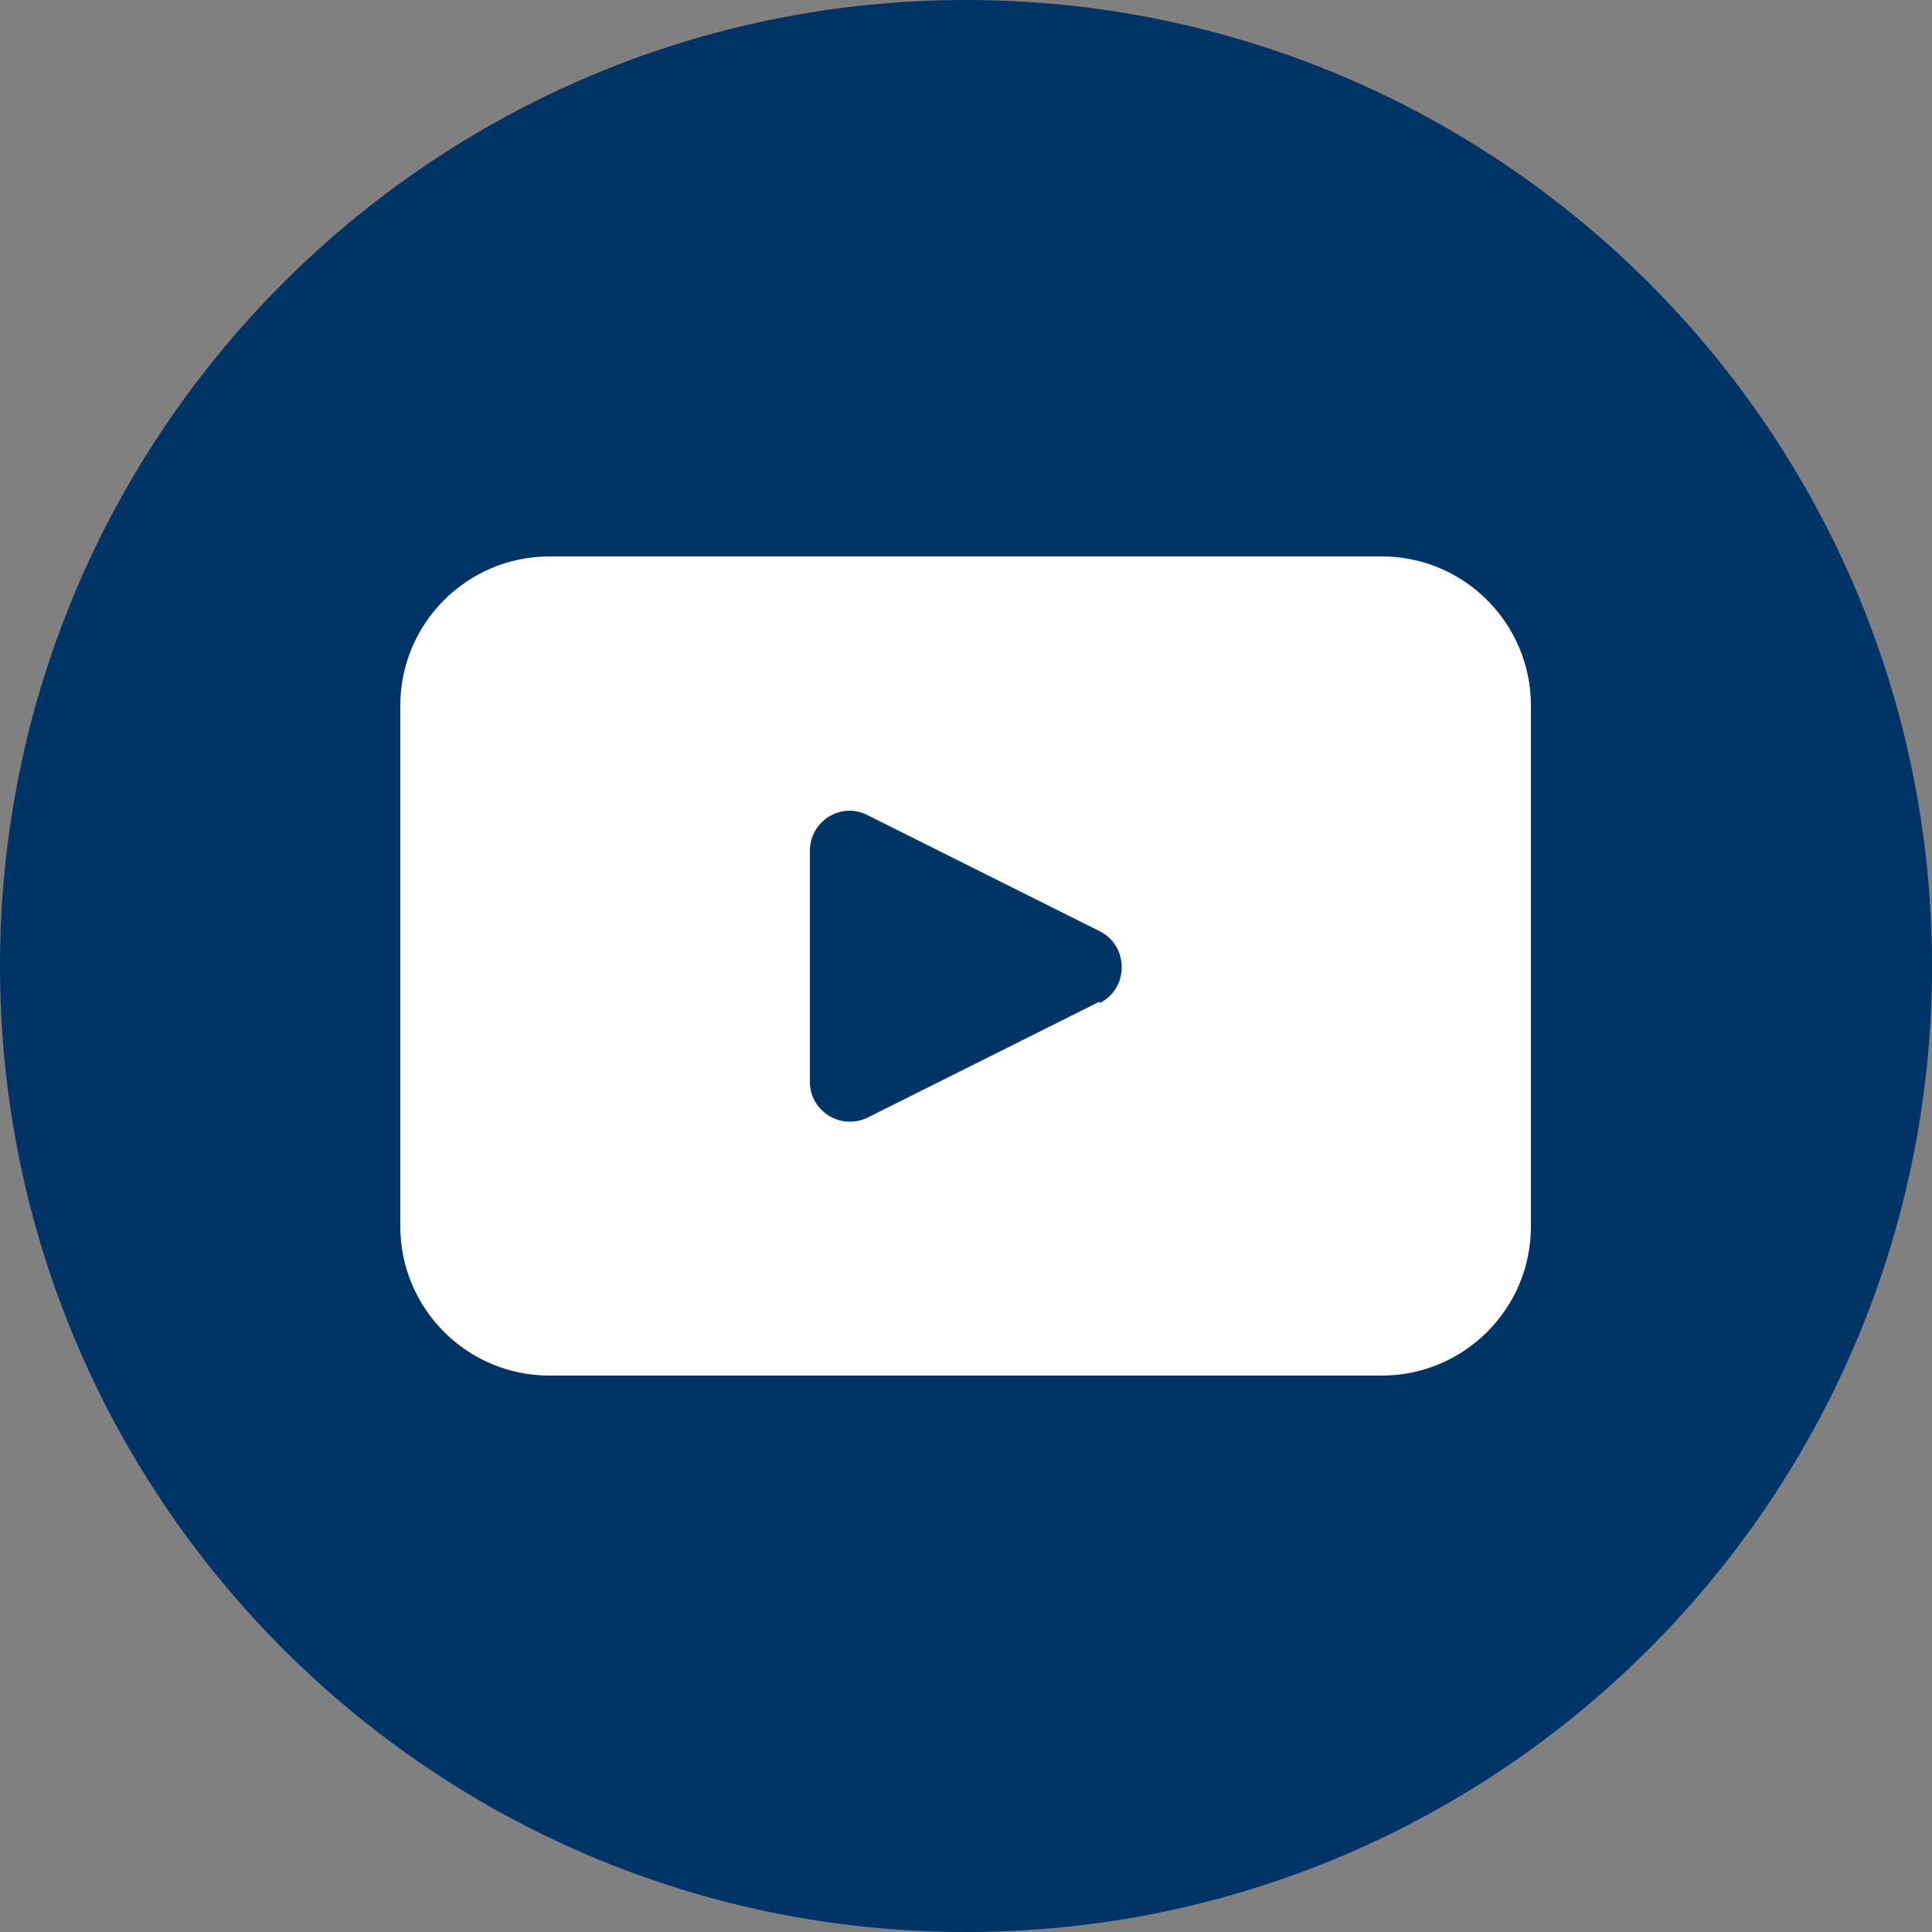
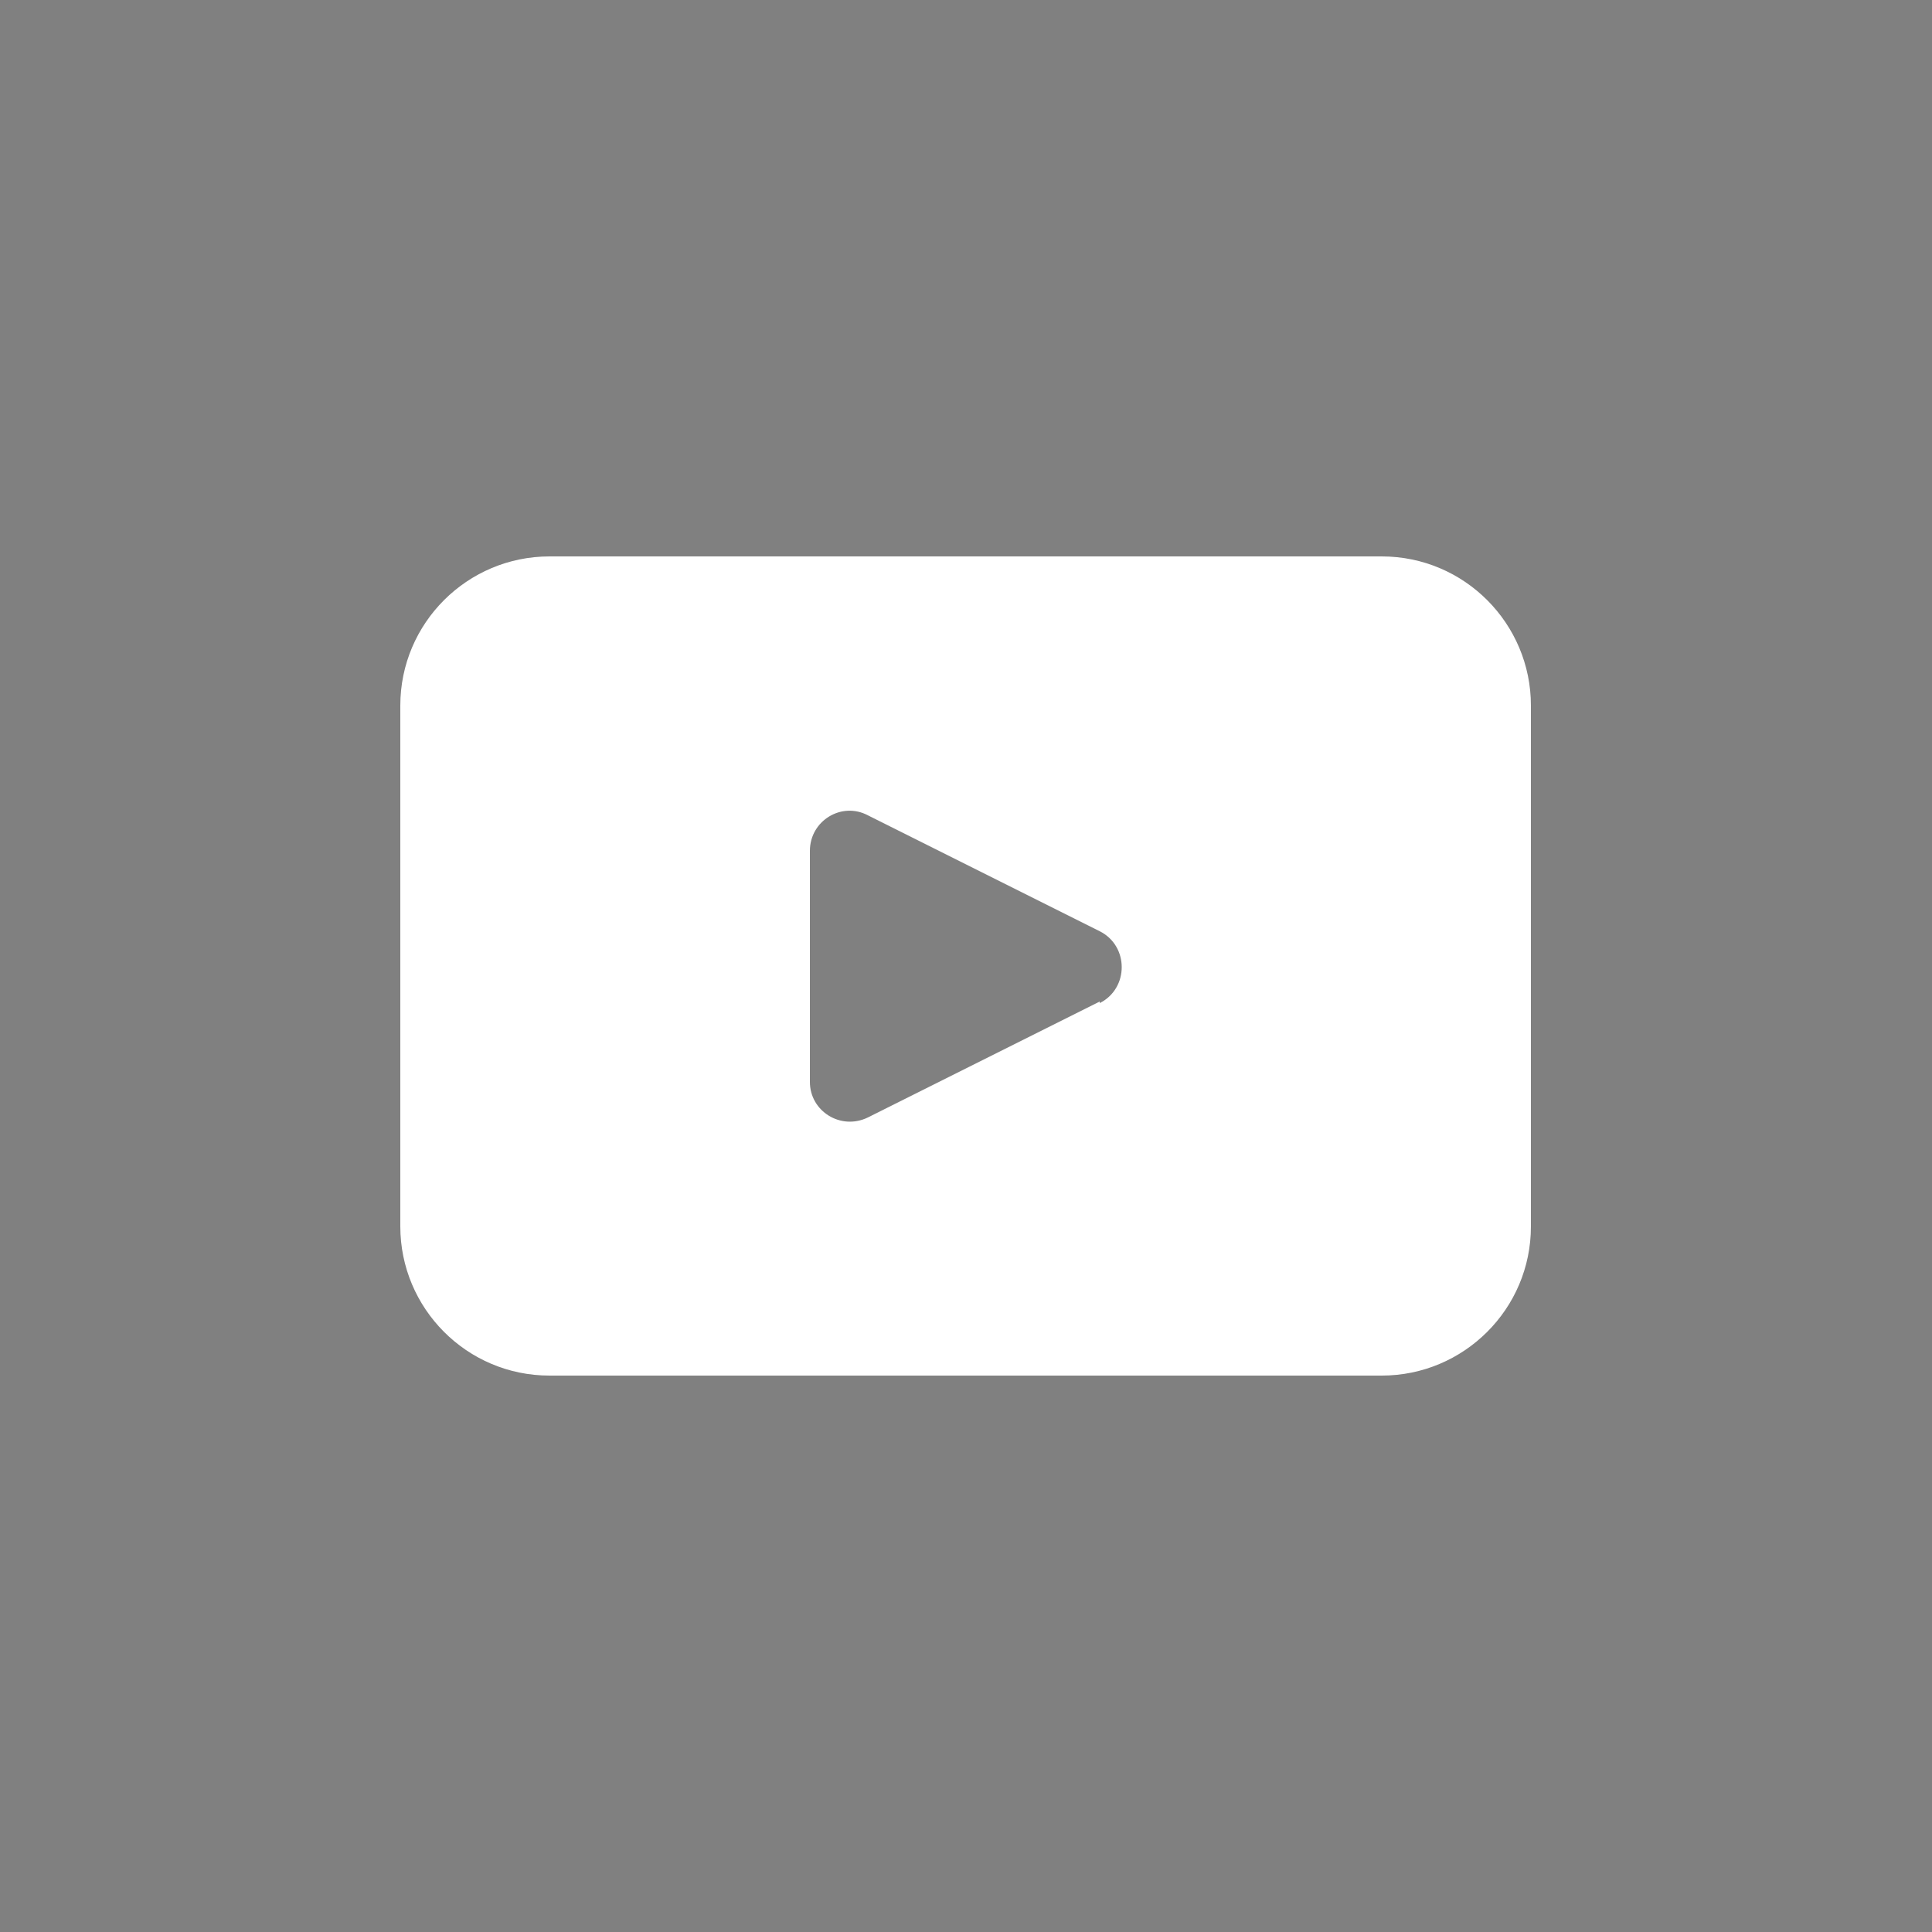
<svg xmlns="http://www.w3.org/2000/svg" id="Layer_2" data-name="Layer 2" viewBox="0 0 25 25">
  <rect x="0" y="0" width="25" height="25" fill="#808080" stroke="none" />
  <defs>
    <style>
      .cls-1 {
        fill: #fff;
      }

      .cls-1, .cls-2 {
        stroke-width: 0px;
      }

      .cls-2 {
        fill: #036;
      }
    </style>
  </defs>
  <g id="objects">
    <g>
-       <path class="cls-2" d="M25,12.5c0,6.9-5.6,12.5-12.5,12.5h0C5.6,25,0,19.4,0,12.5h0C0,5.6,5.6,0,12.5,0h0c6.9,0,12.5,5.6,12.5,12.5h0Z" />
      <path class="cls-1" d="M17.89,7.2H7.11c-1.06,0-1.93.86-1.93,1.93v6.74c0,1.06.86,1.93,1.93,1.93h10.77c1.06,0,1.93-.86,1.93-1.93v-6.74c0-1.06-.86-1.93-1.93-1.93ZM14.23,12.96l-3,1.5c-.35.17-.75-.08-.75-.46v-2.99c0-.39.41-.64.75-.46l3,1.5c.38.19.38.74,0,.93Z" />
    </g>
  </g>
</svg>